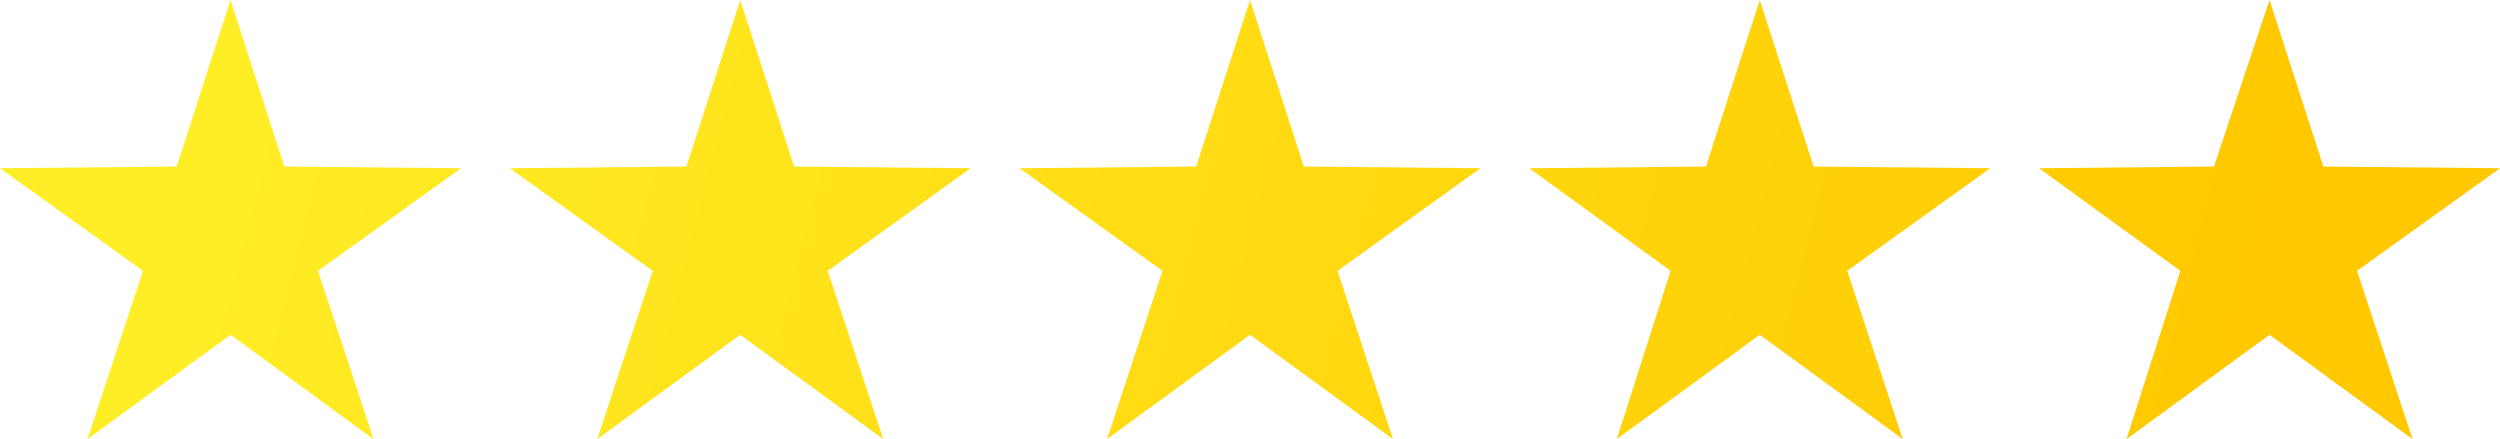
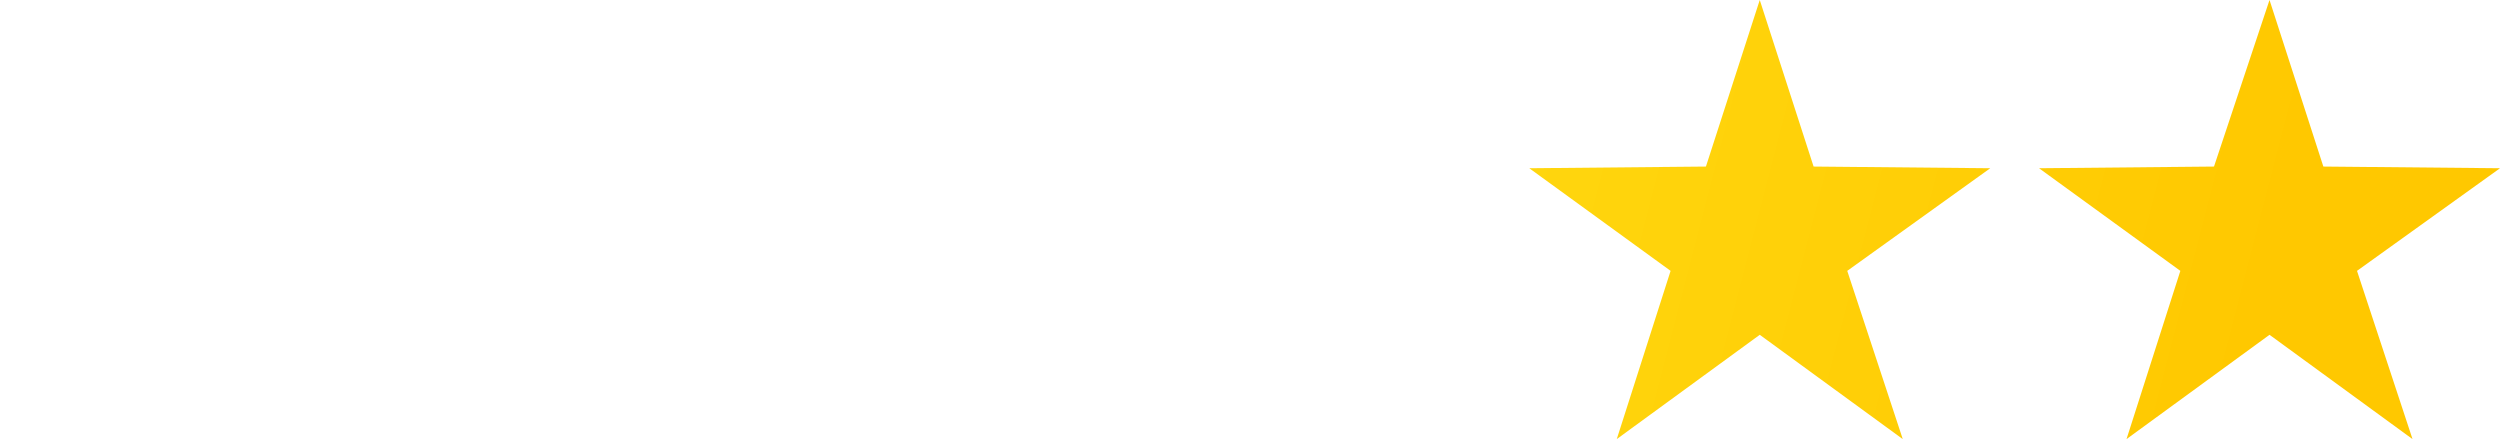
<svg xmlns="http://www.w3.org/2000/svg" id="Layer_1" viewBox="-231 383.9 148.6 26.1">
  <style>.st0{fill:url(#SVGID_1_)}.st1{fill:url(#SVGID_2_)}.st2{fill:url(#SVGID_3_)}.st3{fill:url(#SVGID_4_)}.st4{fill:url(#SVGID_5_)}</style>
  <linearGradient id="SVGID_1_" gradientUnits="userSpaceOnUse" x1="-218.011" y1="397.868" x2="-103.011" y2="427.701">
    <stop offset="0" stop-color="#ffed25" />
    <stop offset="1" stop-color="#ffc800" />
  </linearGradient>
-   <path class="st0" d="M-217.3 383.9l3.2 9.9 10.5.1-8.5 6.1 3.3 10-8.5-6.2-8.5 6.2 3.3-10-8.5-6.1 10.5-.1z" />
  <linearGradient id="SVGID_2_" gradientUnits="userSpaceOnUse" x1="-216.101" y1="390.503" x2="-101.101" y2="420.337">
    <stop offset="0" stop-color="#ffed25" />
    <stop offset="1" stop-color="#ffc800" />
  </linearGradient>
-   <path class="st1" d="M-187 383.9l3.2 9.9 10.5.1-8.5 6.1 3.3 10-8.5-6.2-8.5 6.2 3.3-10-8.5-6.1 10.5-.1z" />
  <linearGradient id="SVGID_3_" gradientUnits="userSpaceOnUse" x1="-214.19" y1="383.138" x2="-99.19" y2="412.972">
    <stop offset="0" stop-color="#ffed25" />
    <stop offset="1" stop-color="#ffc800" />
  </linearGradient>
-   <path class="st2" d="M-156.7 383.9l3.2 9.9 10.5.1-8.5 6.1 3.3 10-8.5-6.2-8.5 6.2 3.3-10-8.5-6.1 10.5-.1z" />
  <linearGradient id="SVGID_4_" gradientUnits="userSpaceOnUse" x1="-212.28" y1="375.774" x2="-97.279" y2="405.607">
    <stop offset="0" stop-color="#ffed25" />
    <stop offset="1" stop-color="#ffc800" />
  </linearGradient>
  <path class="st3" d="M-126.4 383.9l3.2 9.9 10.5.1-8.5 6.1 3.3 10-8.5-6.2-8.5 6.2 3.2-10-8.4-6.1 10.5-.1z" />
  <linearGradient id="SVGID_5_" gradientUnits="userSpaceOnUse" x1="-210.369" y1="368.409" x2="-95.369" y2="398.242">
    <stop offset="0" stop-color="#ffed25" />
    <stop offset="1" stop-color="#ffc800" />
  </linearGradient>
  <path class="st4" d="M-96.1 383.9l3.2 9.9 10.5.1-8.5 6.1 3.3 10-8.5-6.2-8.5 6.2 3.2-10-8.4-6.1 10.4-.1z" />
</svg>